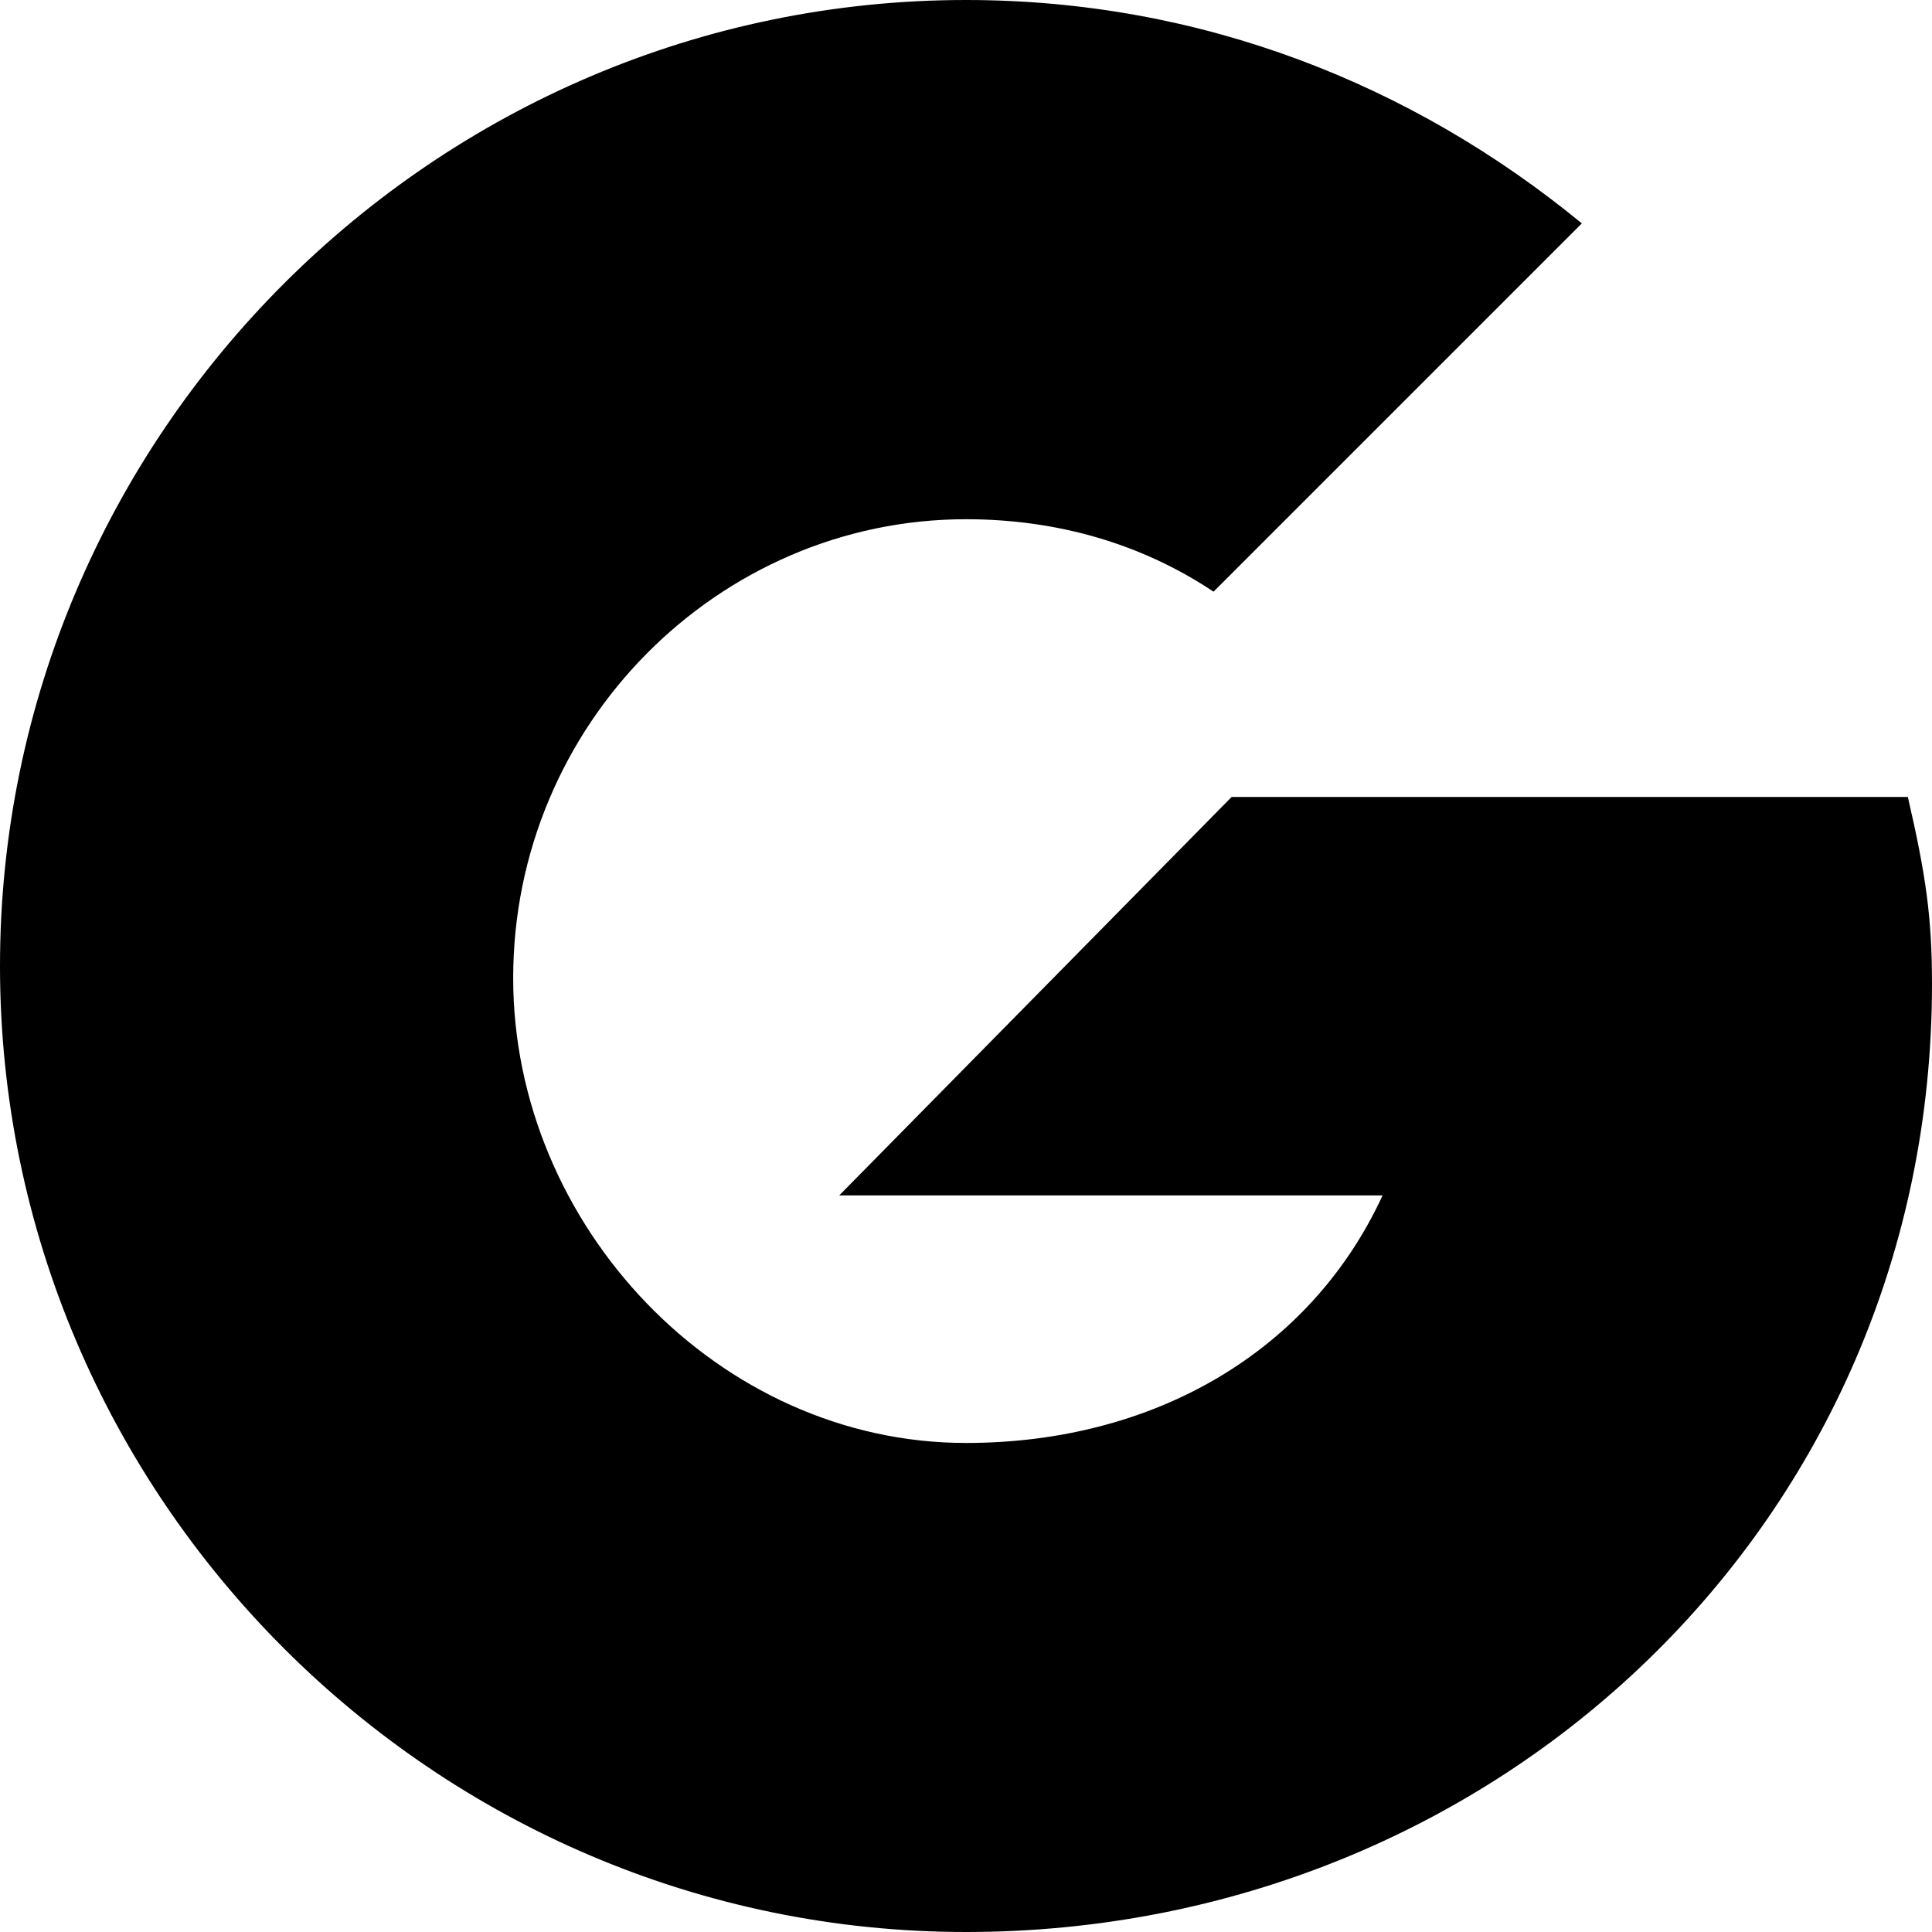
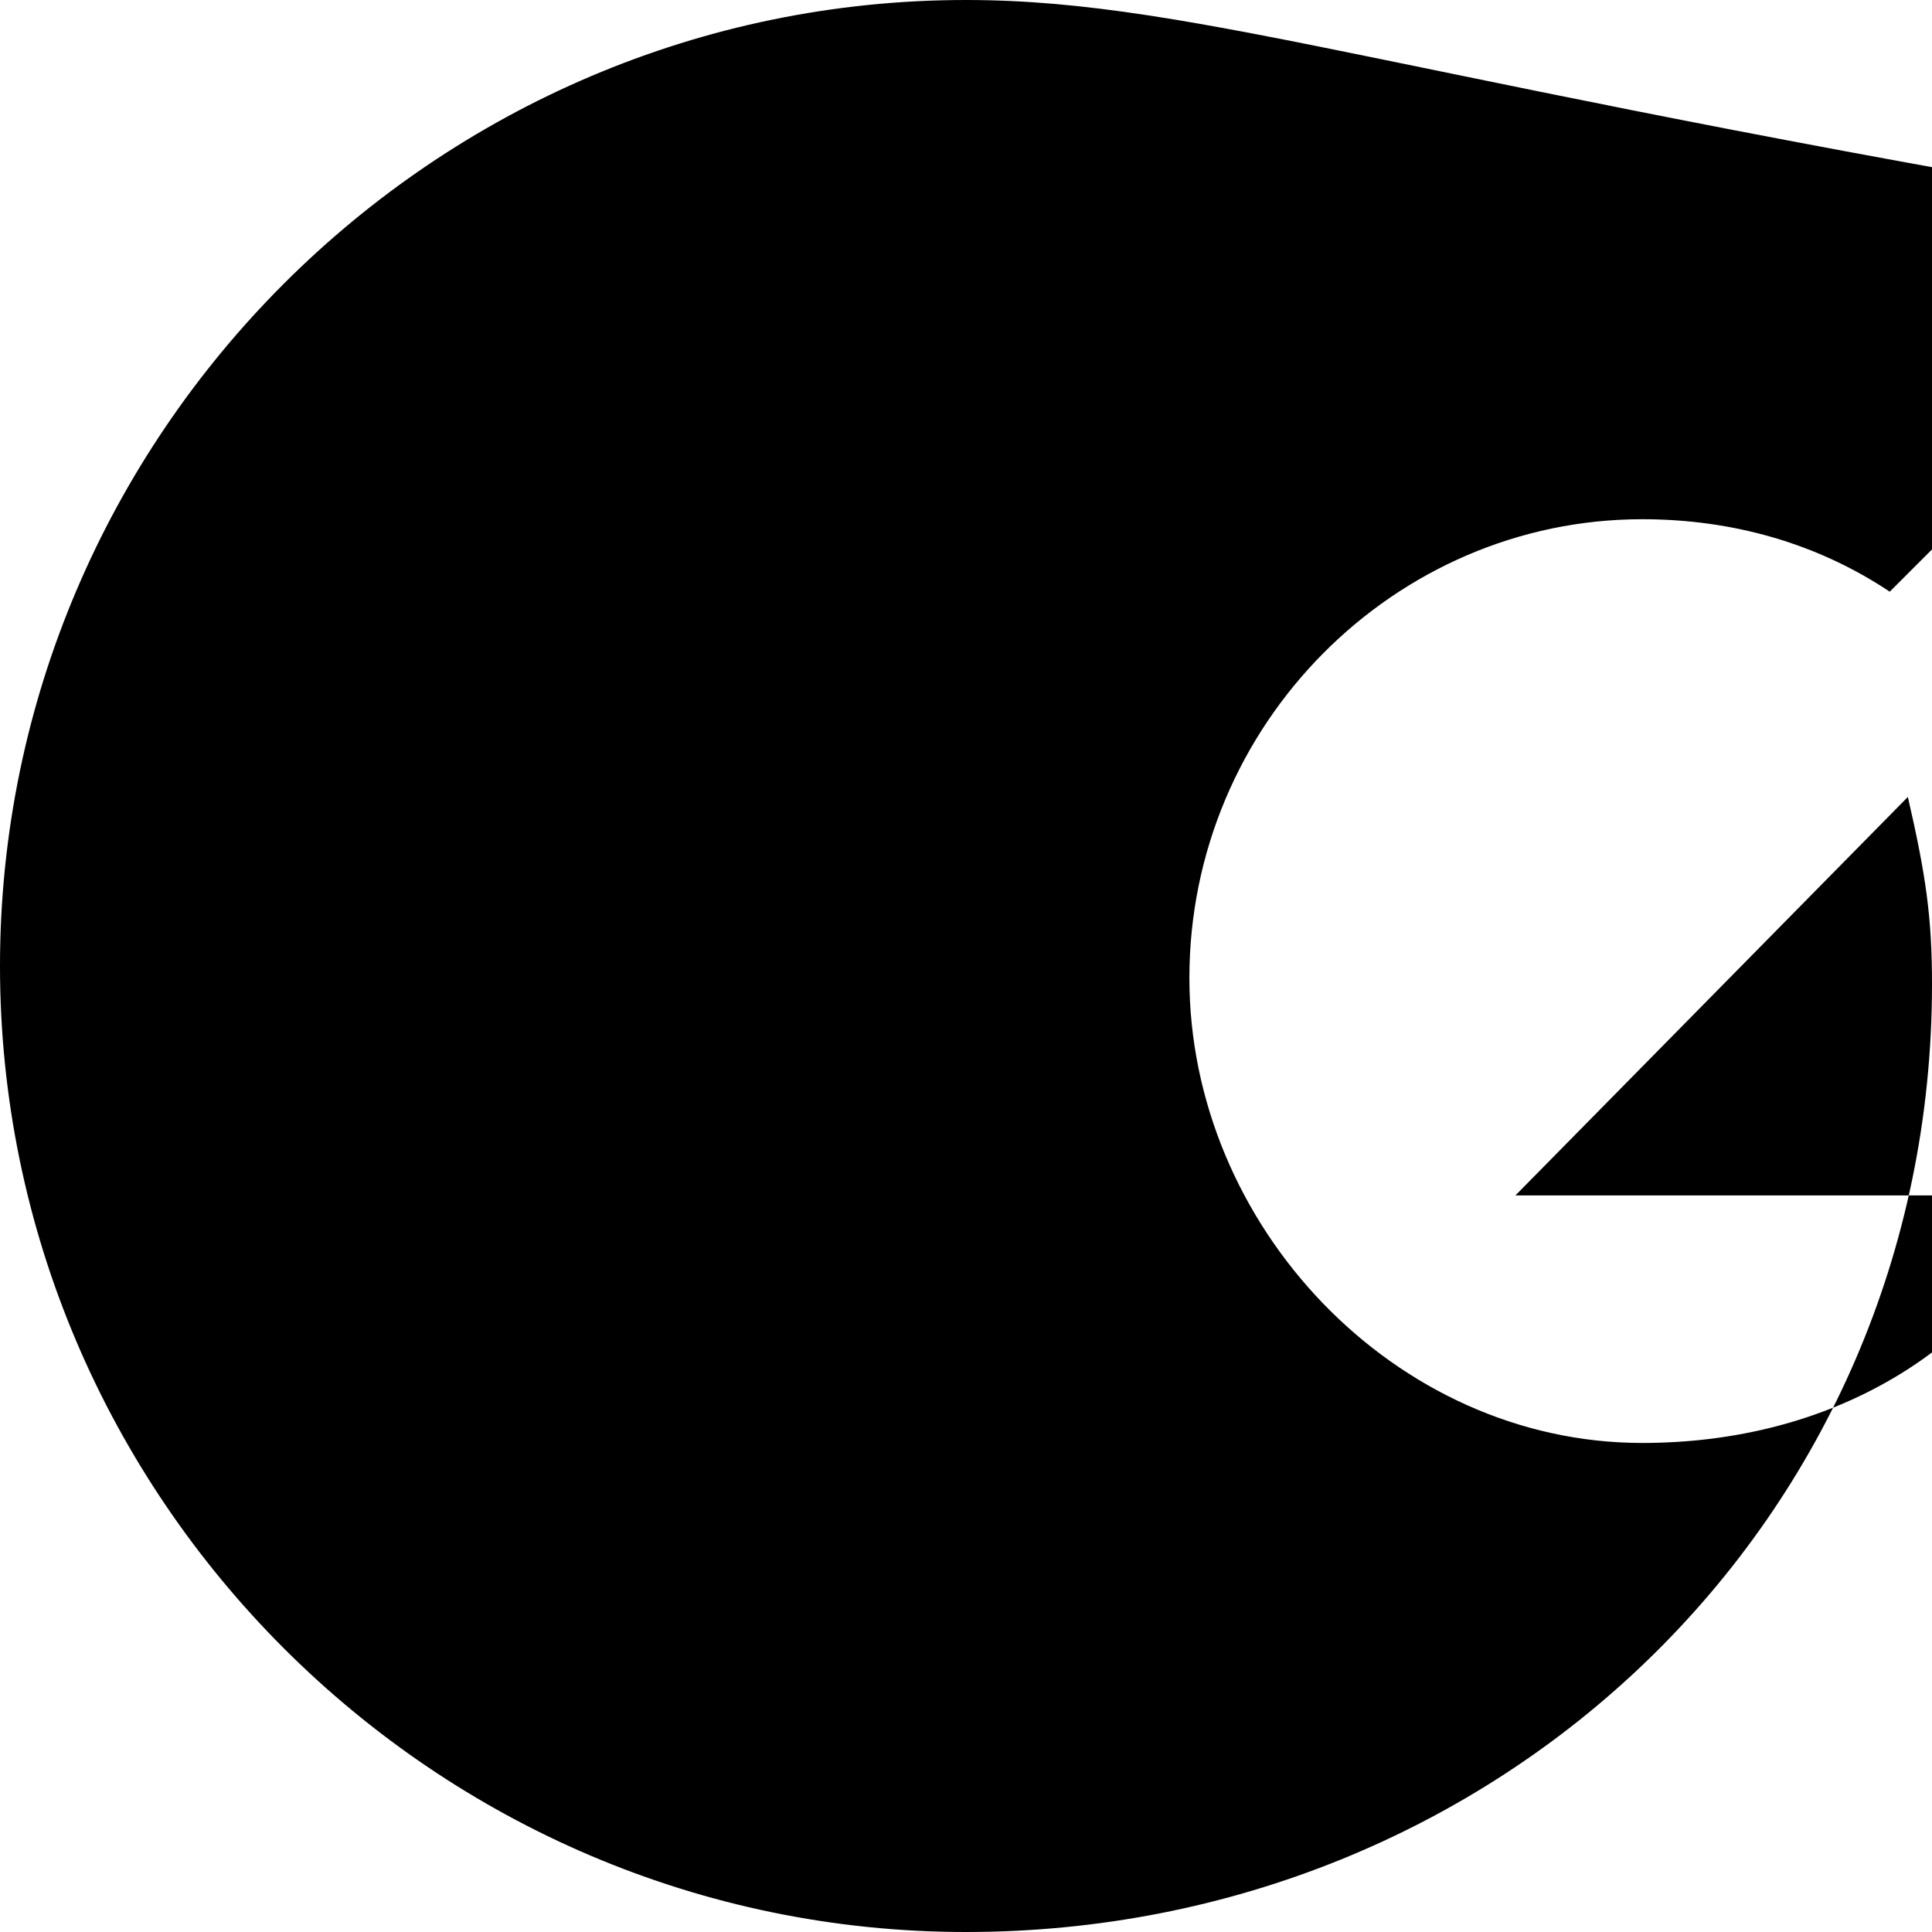
<svg xmlns="http://www.w3.org/2000/svg" version="1.1" id="Layer_1" x="0px" y="0px" viewBox="0 0 32 32" style="enable-background:new 0 0 32 32;" xml:space="preserve">
  <title>justgiving</title>
-   <path d="M31.6,13.2H20.4l-6.5,6.6h9c-1.2,2.6-3.8,4.1-6.9,4.1c-4.1,0-7.5-3.6-7.5-7.7c0-4.2,3.4-7.6,7.5-7.6c1.5,0,2.9,0.4,4.1,1.2  l6.1-6.1C23.4,1.4,19.9,0,16,0C7.2,0,0,7.2,0,16c0,8.8,7.2,16,16,16s16-6.8,16-15.7C32,15.2,31.9,14.5,31.6,13.2L31.6,13.2z" />
+   <path d="M31.6,13.2l-6.5,6.6h9c-1.2,2.6-3.8,4.1-6.9,4.1c-4.1,0-7.5-3.6-7.5-7.7c0-4.2,3.4-7.6,7.5-7.6c1.5,0,2.9,0.4,4.1,1.2  l6.1-6.1C23.4,1.4,19.9,0,16,0C7.2,0,0,7.2,0,16c0,8.8,7.2,16,16,16s16-6.8,16-15.7C32,15.2,31.9,14.5,31.6,13.2L31.6,13.2z" />
</svg>